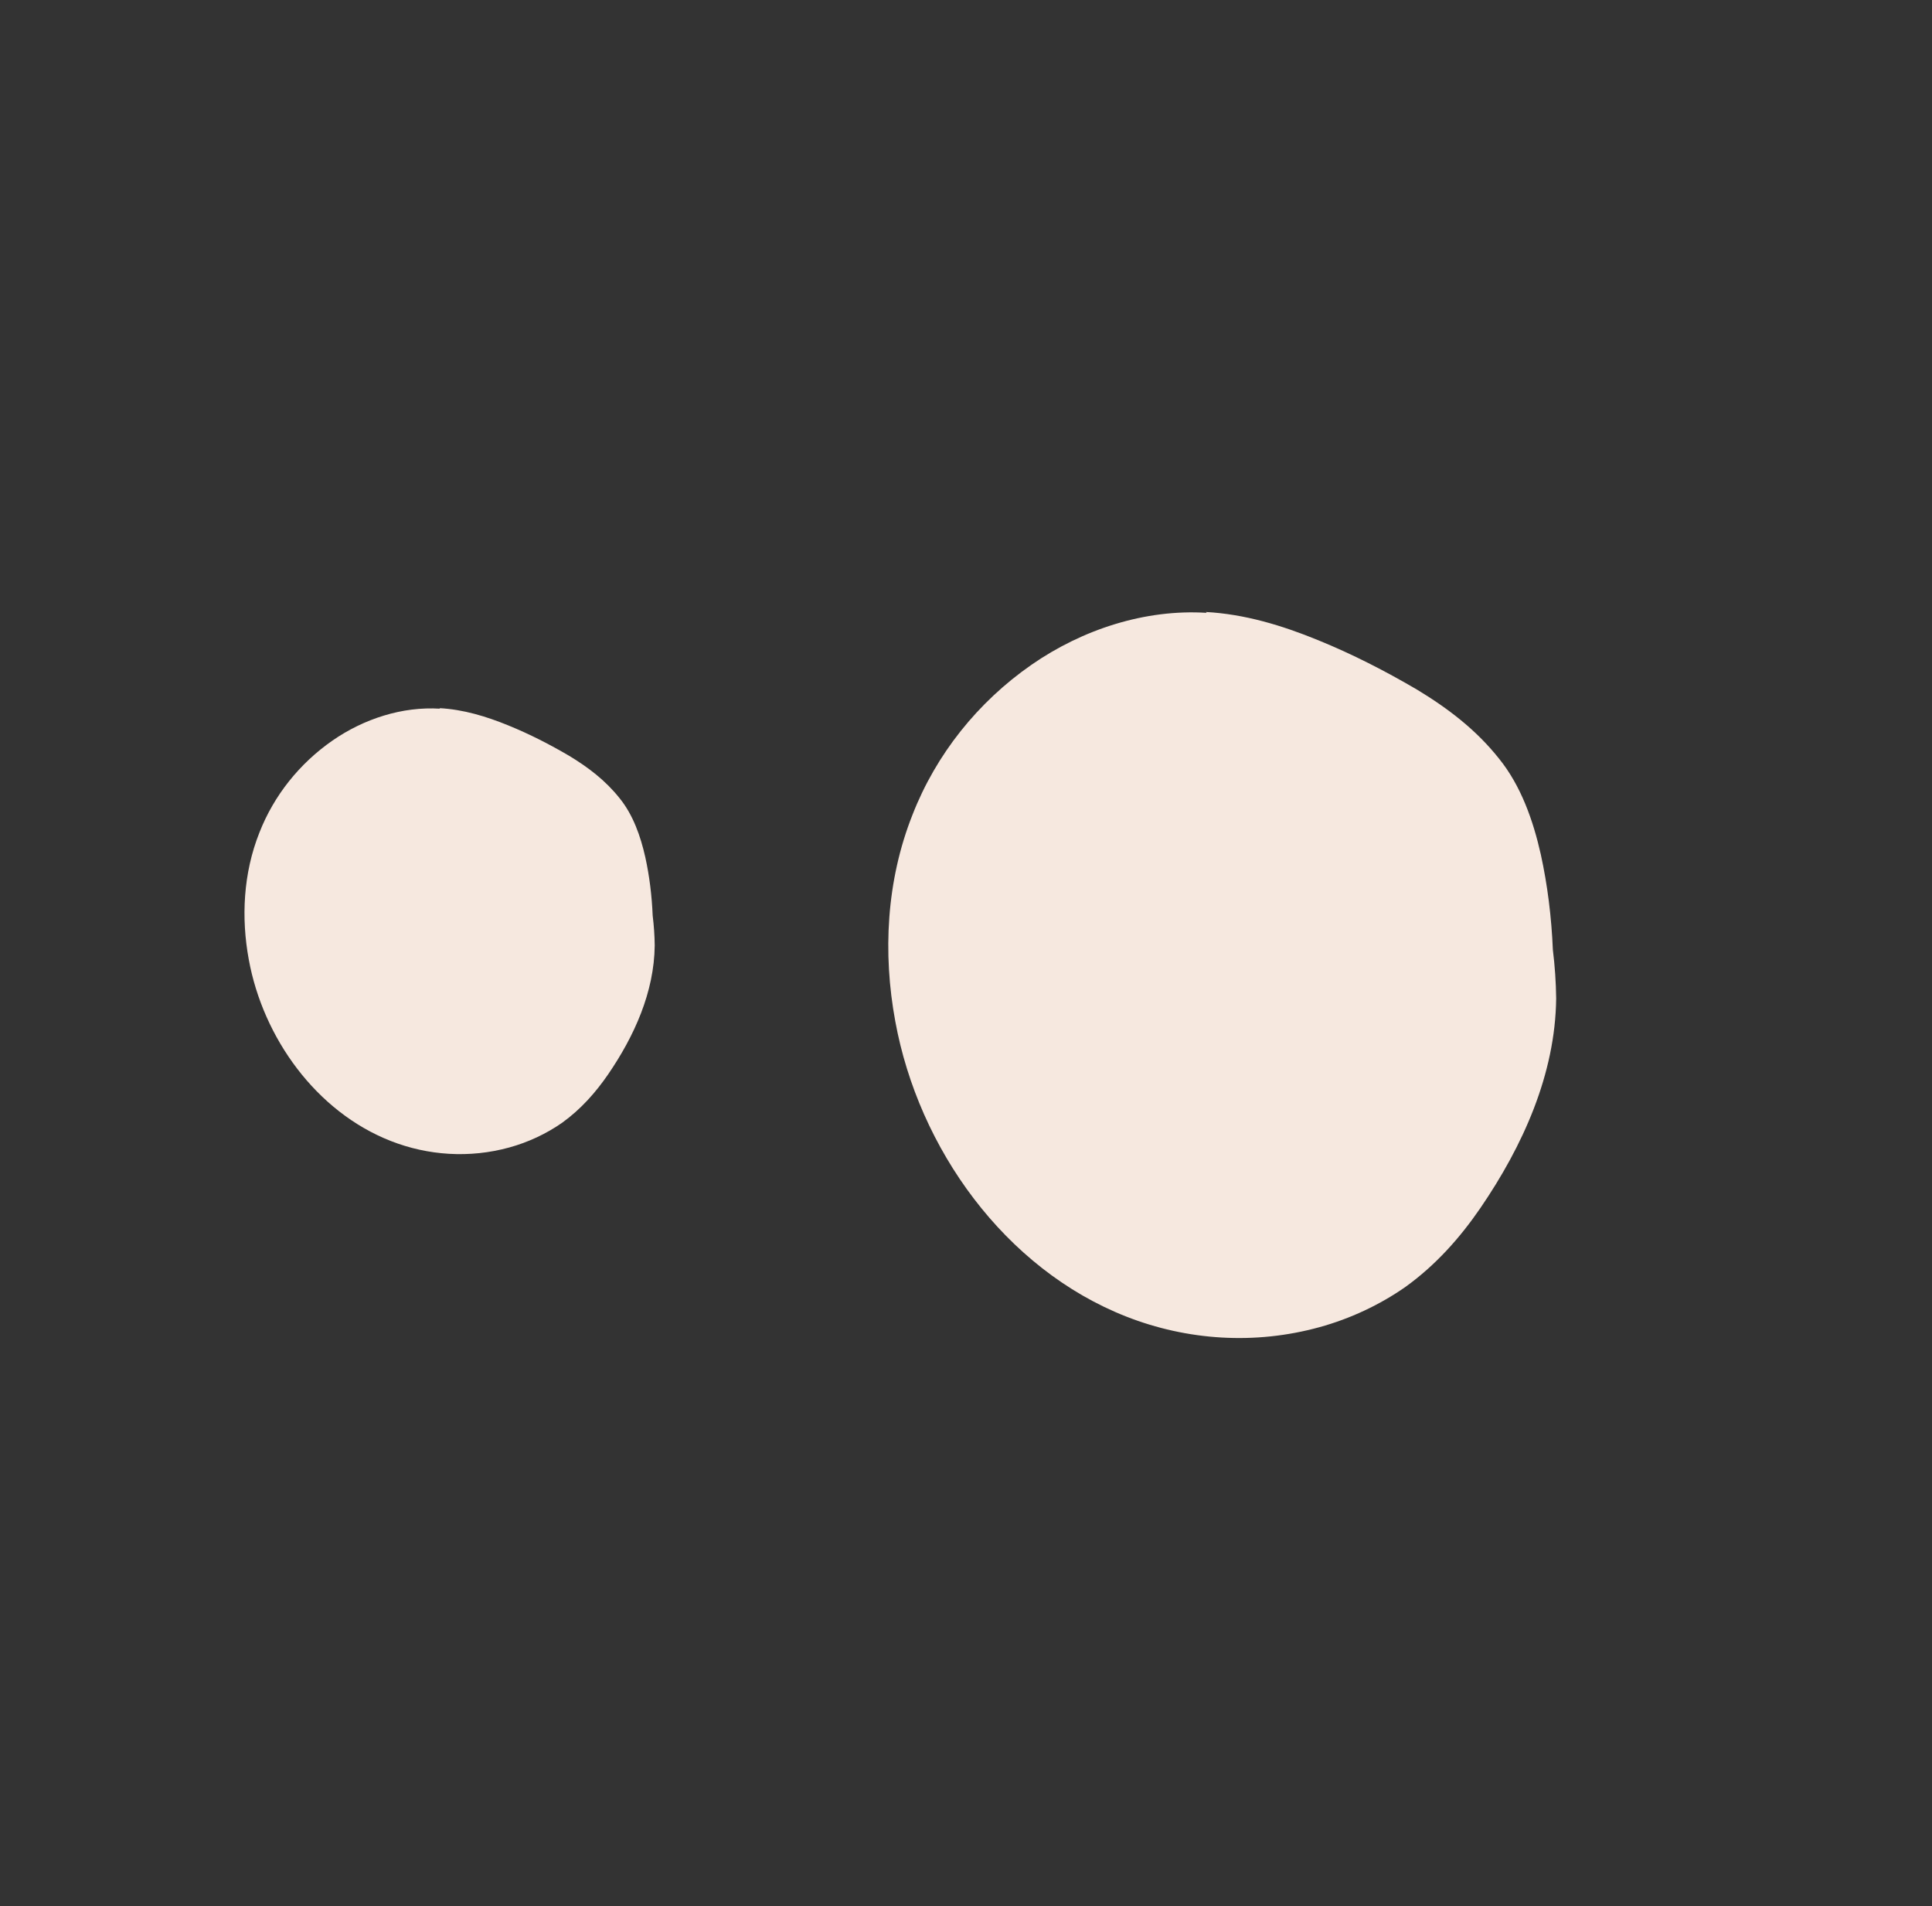
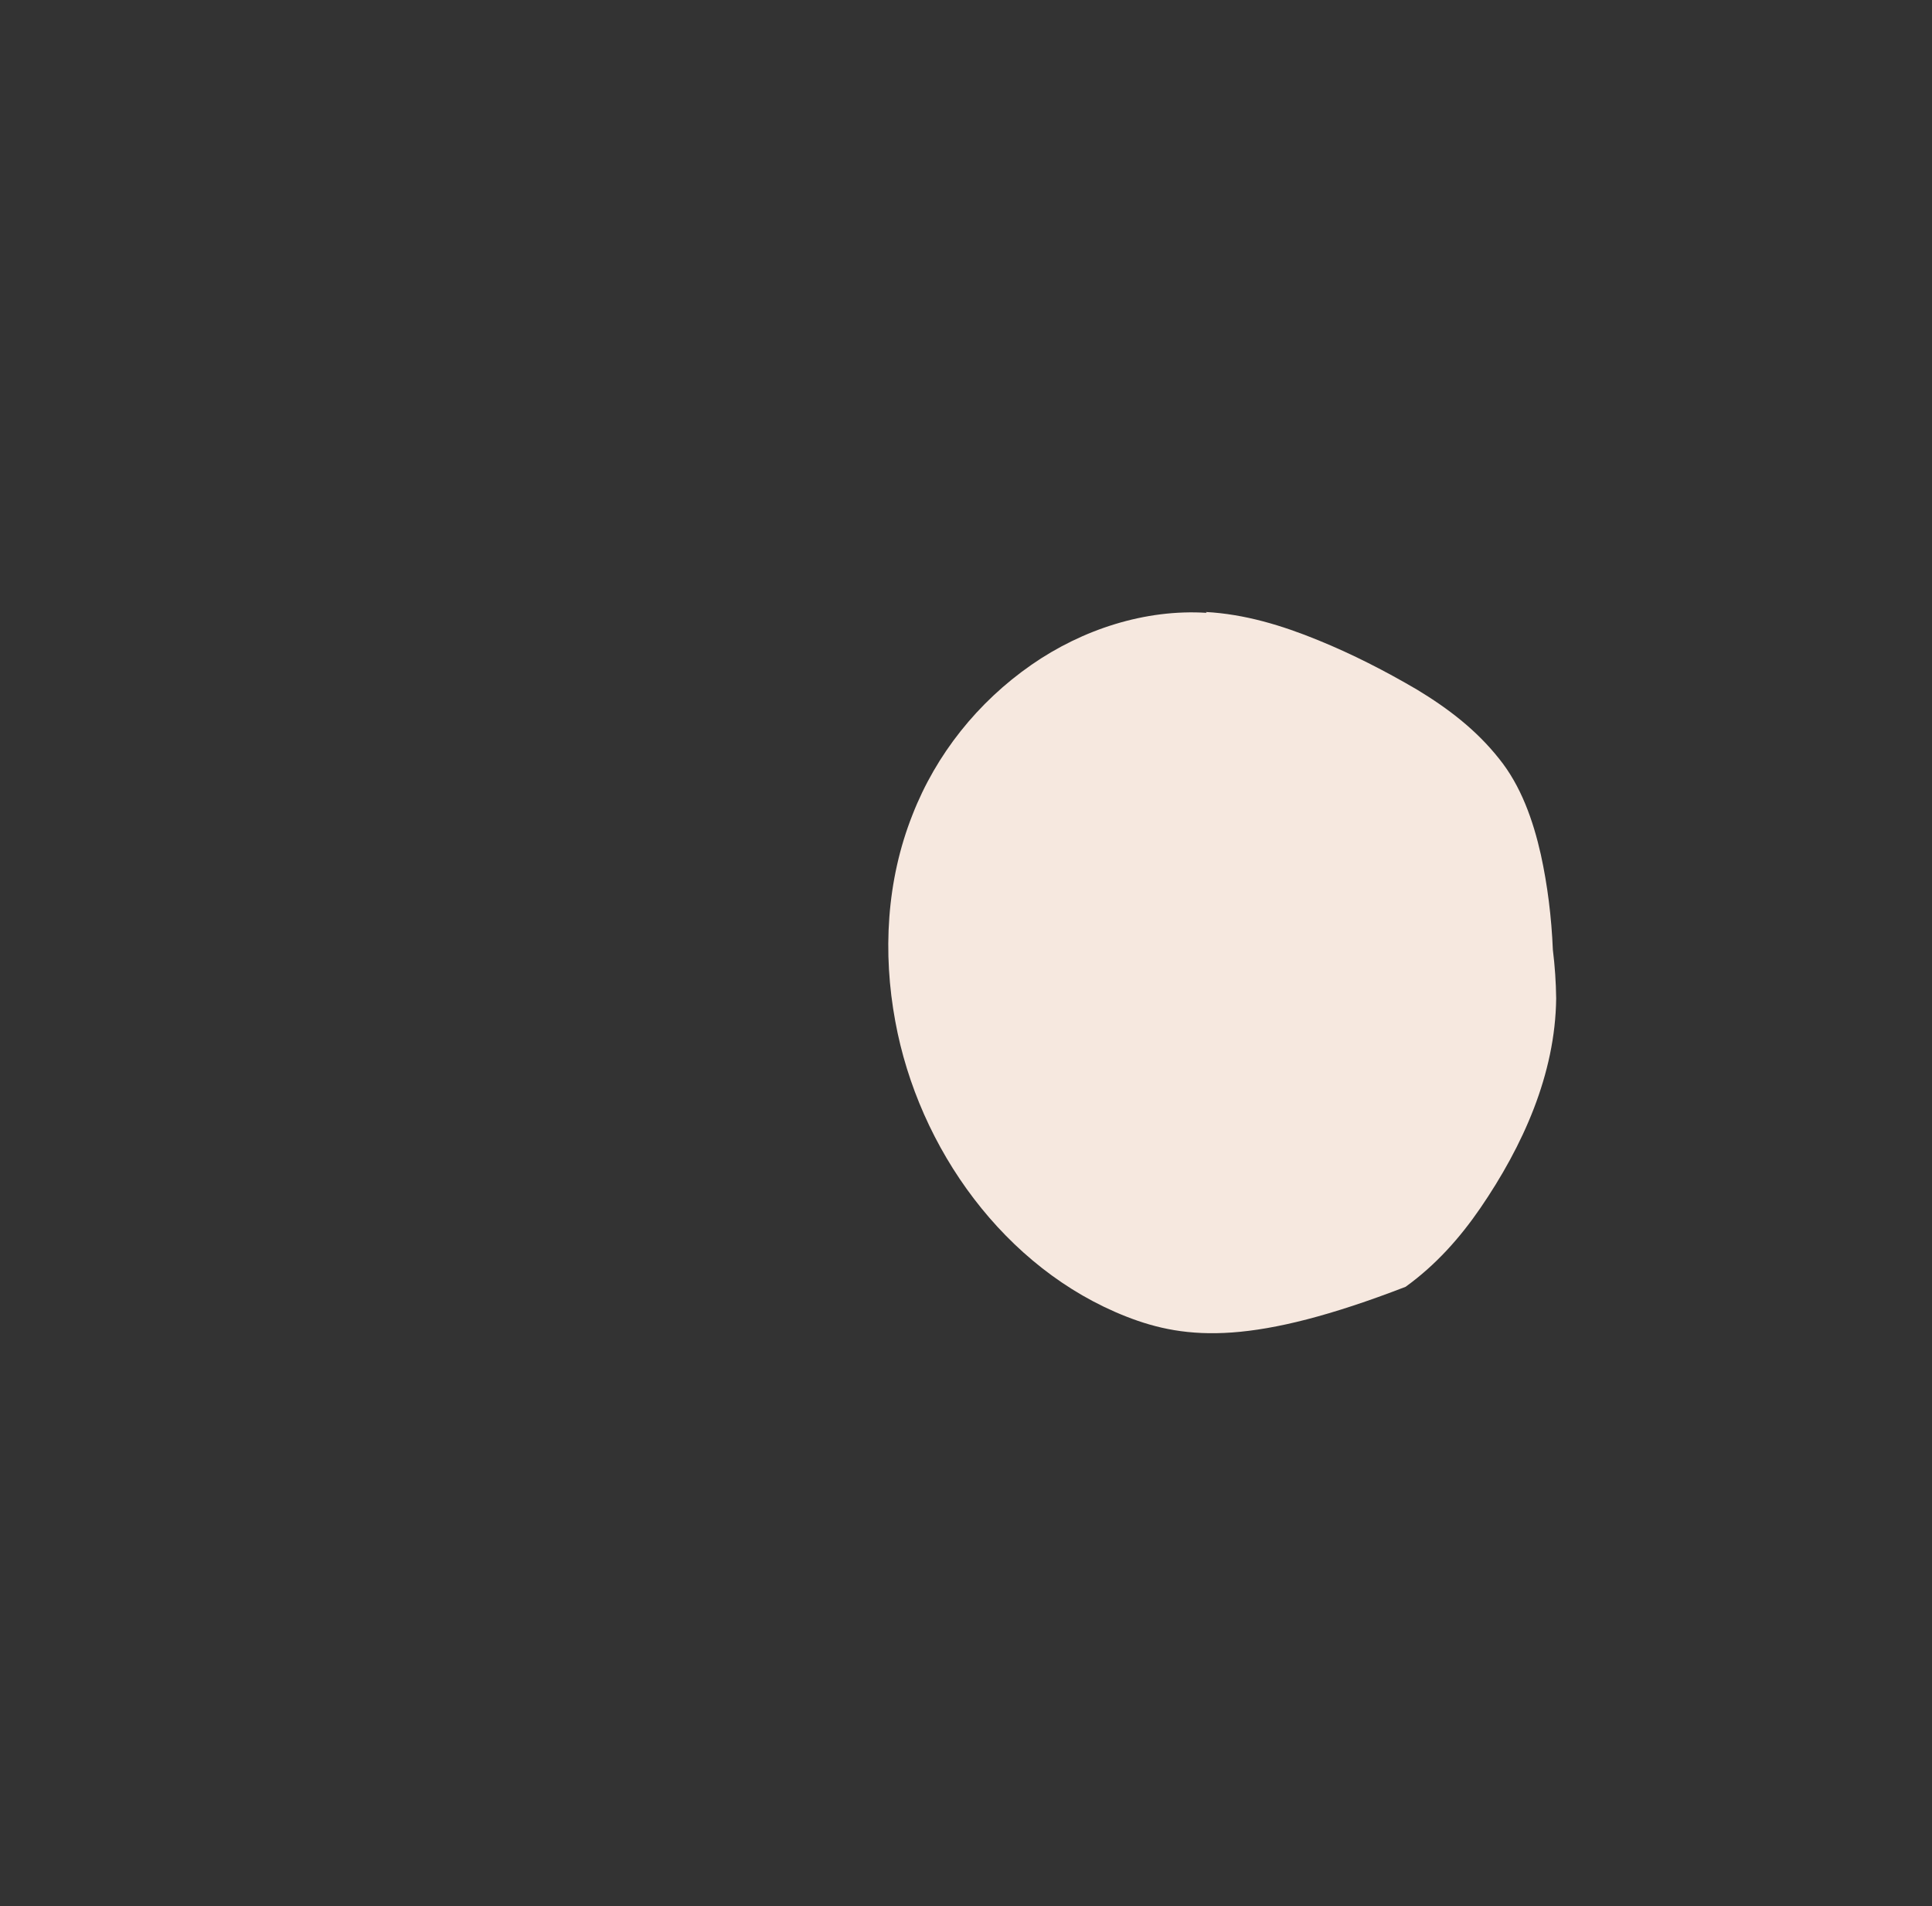
<svg xmlns="http://www.w3.org/2000/svg" width="74" height="73" viewBox="0 0 74 73" fill="none">
  <rect x="0" y="0" width="74" height="73" fill="#333333" stroke="none" />
-   <path d="M16.834 27.12C17.748 27.17 18.621 27.434 19.474 27.783C20.285 28.113 21.054 28.508 21.802 28.946C22.529 29.385 23.193 29.89 23.733 30.57C24.25 31.208 24.536 32.026 24.716 32.826C24.874 33.542 24.968 34.303 24.999 35.066C25.046 35.447 25.073 35.828 25.077 36.21C25.058 37.995 24.294 39.681 23.294 41.142C22.814 41.841 22.25 42.478 21.535 42.995C20.924 43.422 20.228 43.746 19.509 43.944C17.987 44.364 16.394 44.256 14.965 43.695C12.107 42.574 10.076 39.743 9.529 36.748C9.233 35.145 9.317 33.443 9.934 31.89C10.489 30.467 11.471 29.239 12.733 28.362C13.932 27.53 15.412 27.048 16.856 27.141L16.834 27.12Z" fill="#F6E8DF" />
-   <path d="M46.185 23.437C47.672 23.518 49.094 23.947 50.483 24.515C51.803 25.052 53.054 25.695 54.273 26.409C55.456 27.124 56.538 27.946 57.416 29.053C58.258 30.093 58.724 31.423 59.017 32.725C59.273 33.891 59.427 35.13 59.478 36.373C59.555 36.992 59.597 37.613 59.605 38.235C59.573 41.141 58.329 43.886 56.701 46.266C55.921 47.402 55.001 48.441 53.837 49.281C52.844 49.976 51.71 50.504 50.54 50.826C48.061 51.51 45.468 51.334 43.141 50.421C38.488 48.596 35.182 43.987 34.291 39.111C33.809 36.502 33.947 33.731 34.951 31.202C35.855 28.885 37.453 26.887 39.508 25.459C41.46 24.104 43.869 23.319 46.22 23.47L46.185 23.437Z" fill="#F6E8DF" />
+   <path d="M46.185 23.437C47.672 23.518 49.094 23.947 50.483 24.515C51.803 25.052 53.054 25.695 54.273 26.409C55.456 27.124 56.538 27.946 57.416 29.053C58.258 30.093 58.724 31.423 59.017 32.725C59.273 33.891 59.427 35.13 59.478 36.373C59.555 36.992 59.597 37.613 59.605 38.235C59.573 41.141 58.329 43.886 56.701 46.266C55.921 47.402 55.001 48.441 53.837 49.281C48.061 51.51 45.468 51.334 43.141 50.421C38.488 48.596 35.182 43.987 34.291 39.111C33.809 36.502 33.947 33.731 34.951 31.202C35.855 28.885 37.453 26.887 39.508 25.459C41.46 24.104 43.869 23.319 46.22 23.47L46.185 23.437Z" fill="#F6E8DF" />
</svg>